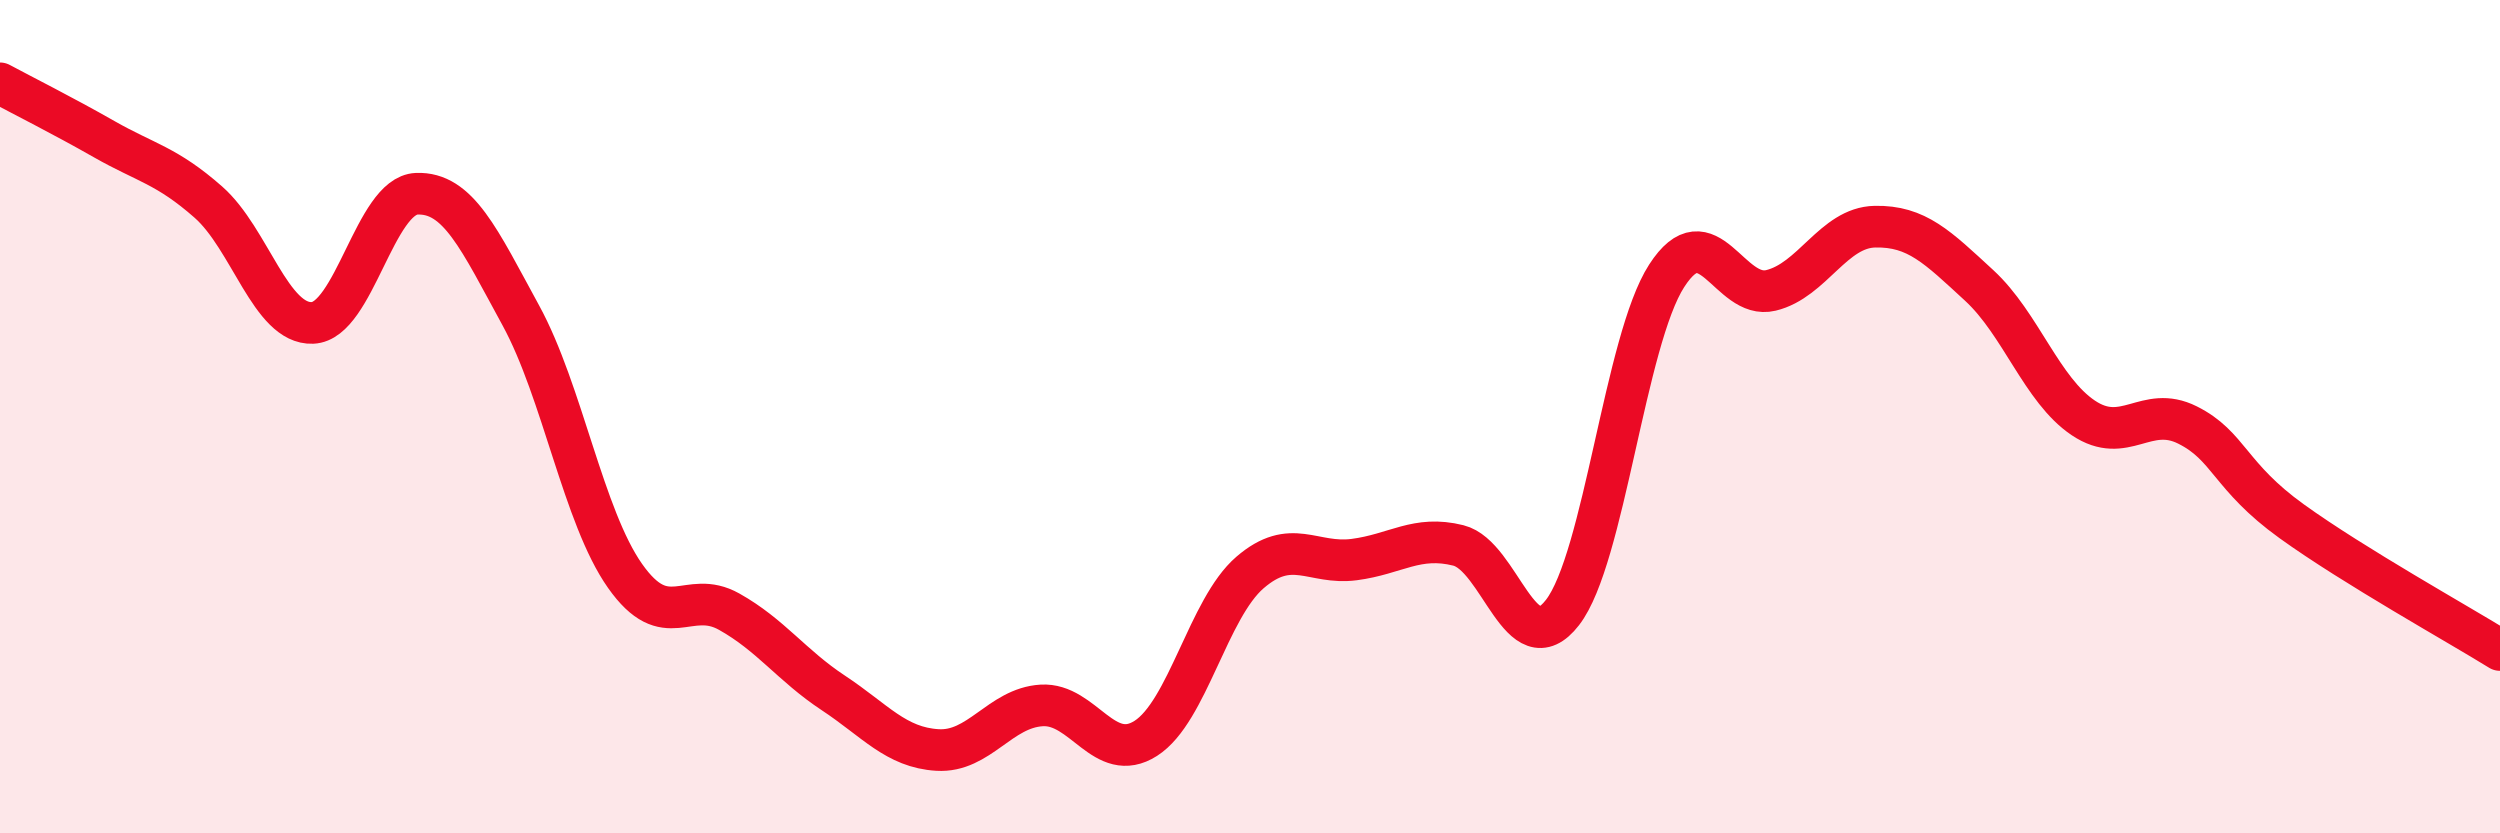
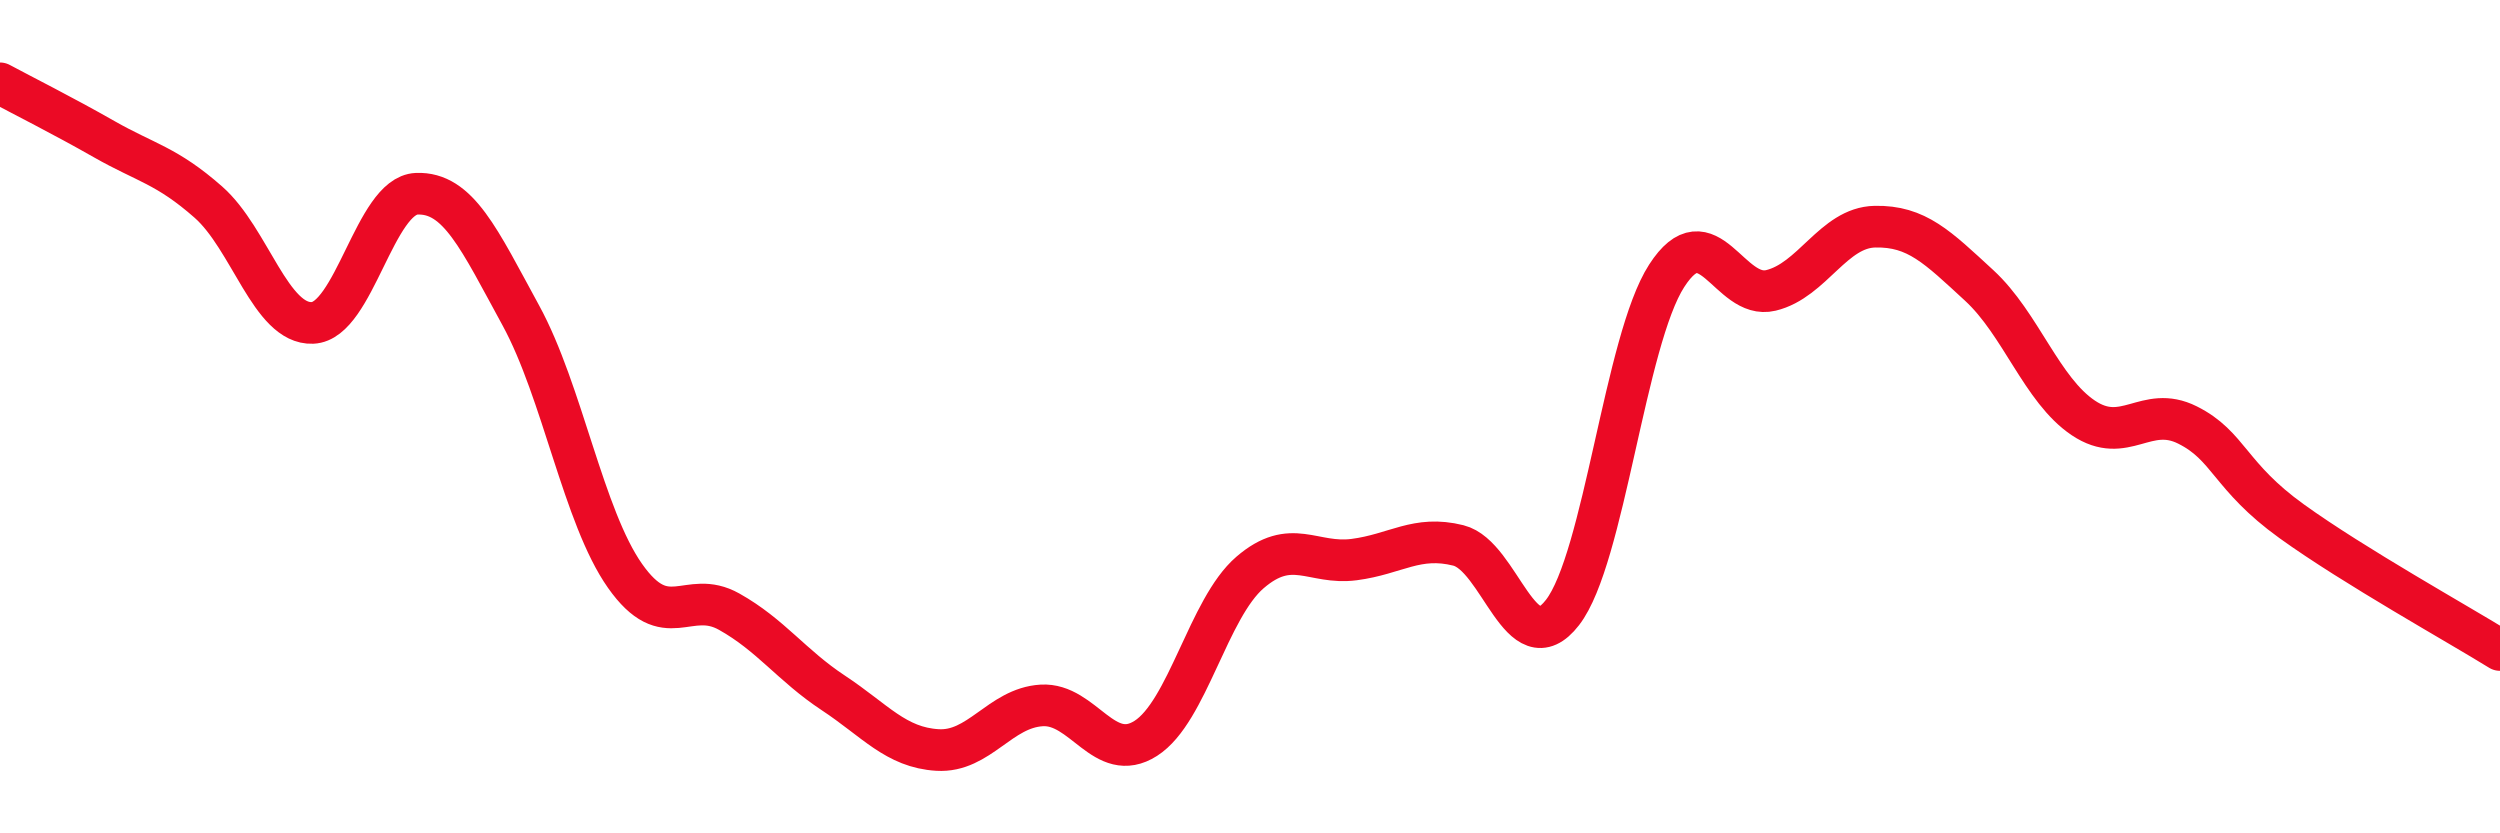
<svg xmlns="http://www.w3.org/2000/svg" width="60" height="20" viewBox="0 0 60 20">
-   <path d="M 0,2 C 0.5,2.27 1.5,2.77 2.5,3.34 C 3.5,3.91 4,3.97 5,4.85 C 6,5.73 6.5,7.79 7.5,7.75 C 8.5,7.71 9,4.69 10,4.65 C 11,4.61 11.5,5.74 12.5,7.57 C 13.5,9.4 14,12.4 15,13.82 C 16,15.24 16.5,14.12 17.5,14.68 C 18.5,15.24 19,15.97 20,16.63 C 21,17.29 21.5,17.94 22.5,18 C 23.5,18.06 24,16.99 25,16.93 C 26,16.87 26.5,18.36 27.5,17.72 C 28.5,17.08 29,14.6 30,13.74 C 31,12.88 31.5,13.56 32.5,13.43 C 33.5,13.3 34,12.84 35,13.09 C 36,13.34 36.5,15.99 37.5,14.7 C 38.5,13.41 39,8.17 40,6.62 C 41,5.07 41.5,7.21 42.5,6.97 C 43.5,6.73 44,5.46 45,5.44 C 46,5.42 46.5,5.93 47.5,6.85 C 48.5,7.77 49,9.36 50,10.03 C 51,10.7 51.5,9.7 52.5,10.2 C 53.5,10.7 53.5,11.43 55,12.51 C 56.5,13.59 59,14.98 60,15.6L60 20L0 20Z" fill="#EB0A25" opacity="0.1" stroke-linecap="round" stroke-linejoin="round" />
  <path d="M 0,2 C 0.5,2.27 1.5,2.77 2.5,3.34 C 3.5,3.91 4,3.97 5,4.85 C 6,5.73 6.5,7.79 7.5,7.75 C 8.5,7.71 9,4.69 10,4.65 C 11,4.61 11.5,5.74 12.5,7.57 C 13.5,9.4 14,12.4 15,13.82 C 16,15.24 16.5,14.12 17.5,14.68 C 18.5,15.24 19,15.97 20,16.63 C 21,17.29 21.5,17.94 22.5,18 C 23.5,18.06 24,16.99 25,16.93 C 26,16.87 26.5,18.36 27.5,17.72 C 28.5,17.08 29,14.6 30,13.74 C 31,12.88 31.5,13.56 32.5,13.43 C 33.5,13.3 34,12.84 35,13.09 C 36,13.34 36.5,15.99 37.5,14.7 C 38.5,13.41 39,8.17 40,6.62 C 41,5.07 41.5,7.21 42.5,6.97 C 43.5,6.73 44,5.46 45,5.44 C 46,5.42 46.5,5.93 47.5,6.85 C 48.5,7.77 49,9.36 50,10.03 C 51,10.7 51.5,9.7 52.5,10.2 C 53.5,10.7 53.5,11.43 55,12.51 C 56.5,13.59 59,14.98 60,15.6" stroke="#EB0A25" stroke-width="1" fill="none" stroke-linecap="round" stroke-linejoin="round" />
</svg>